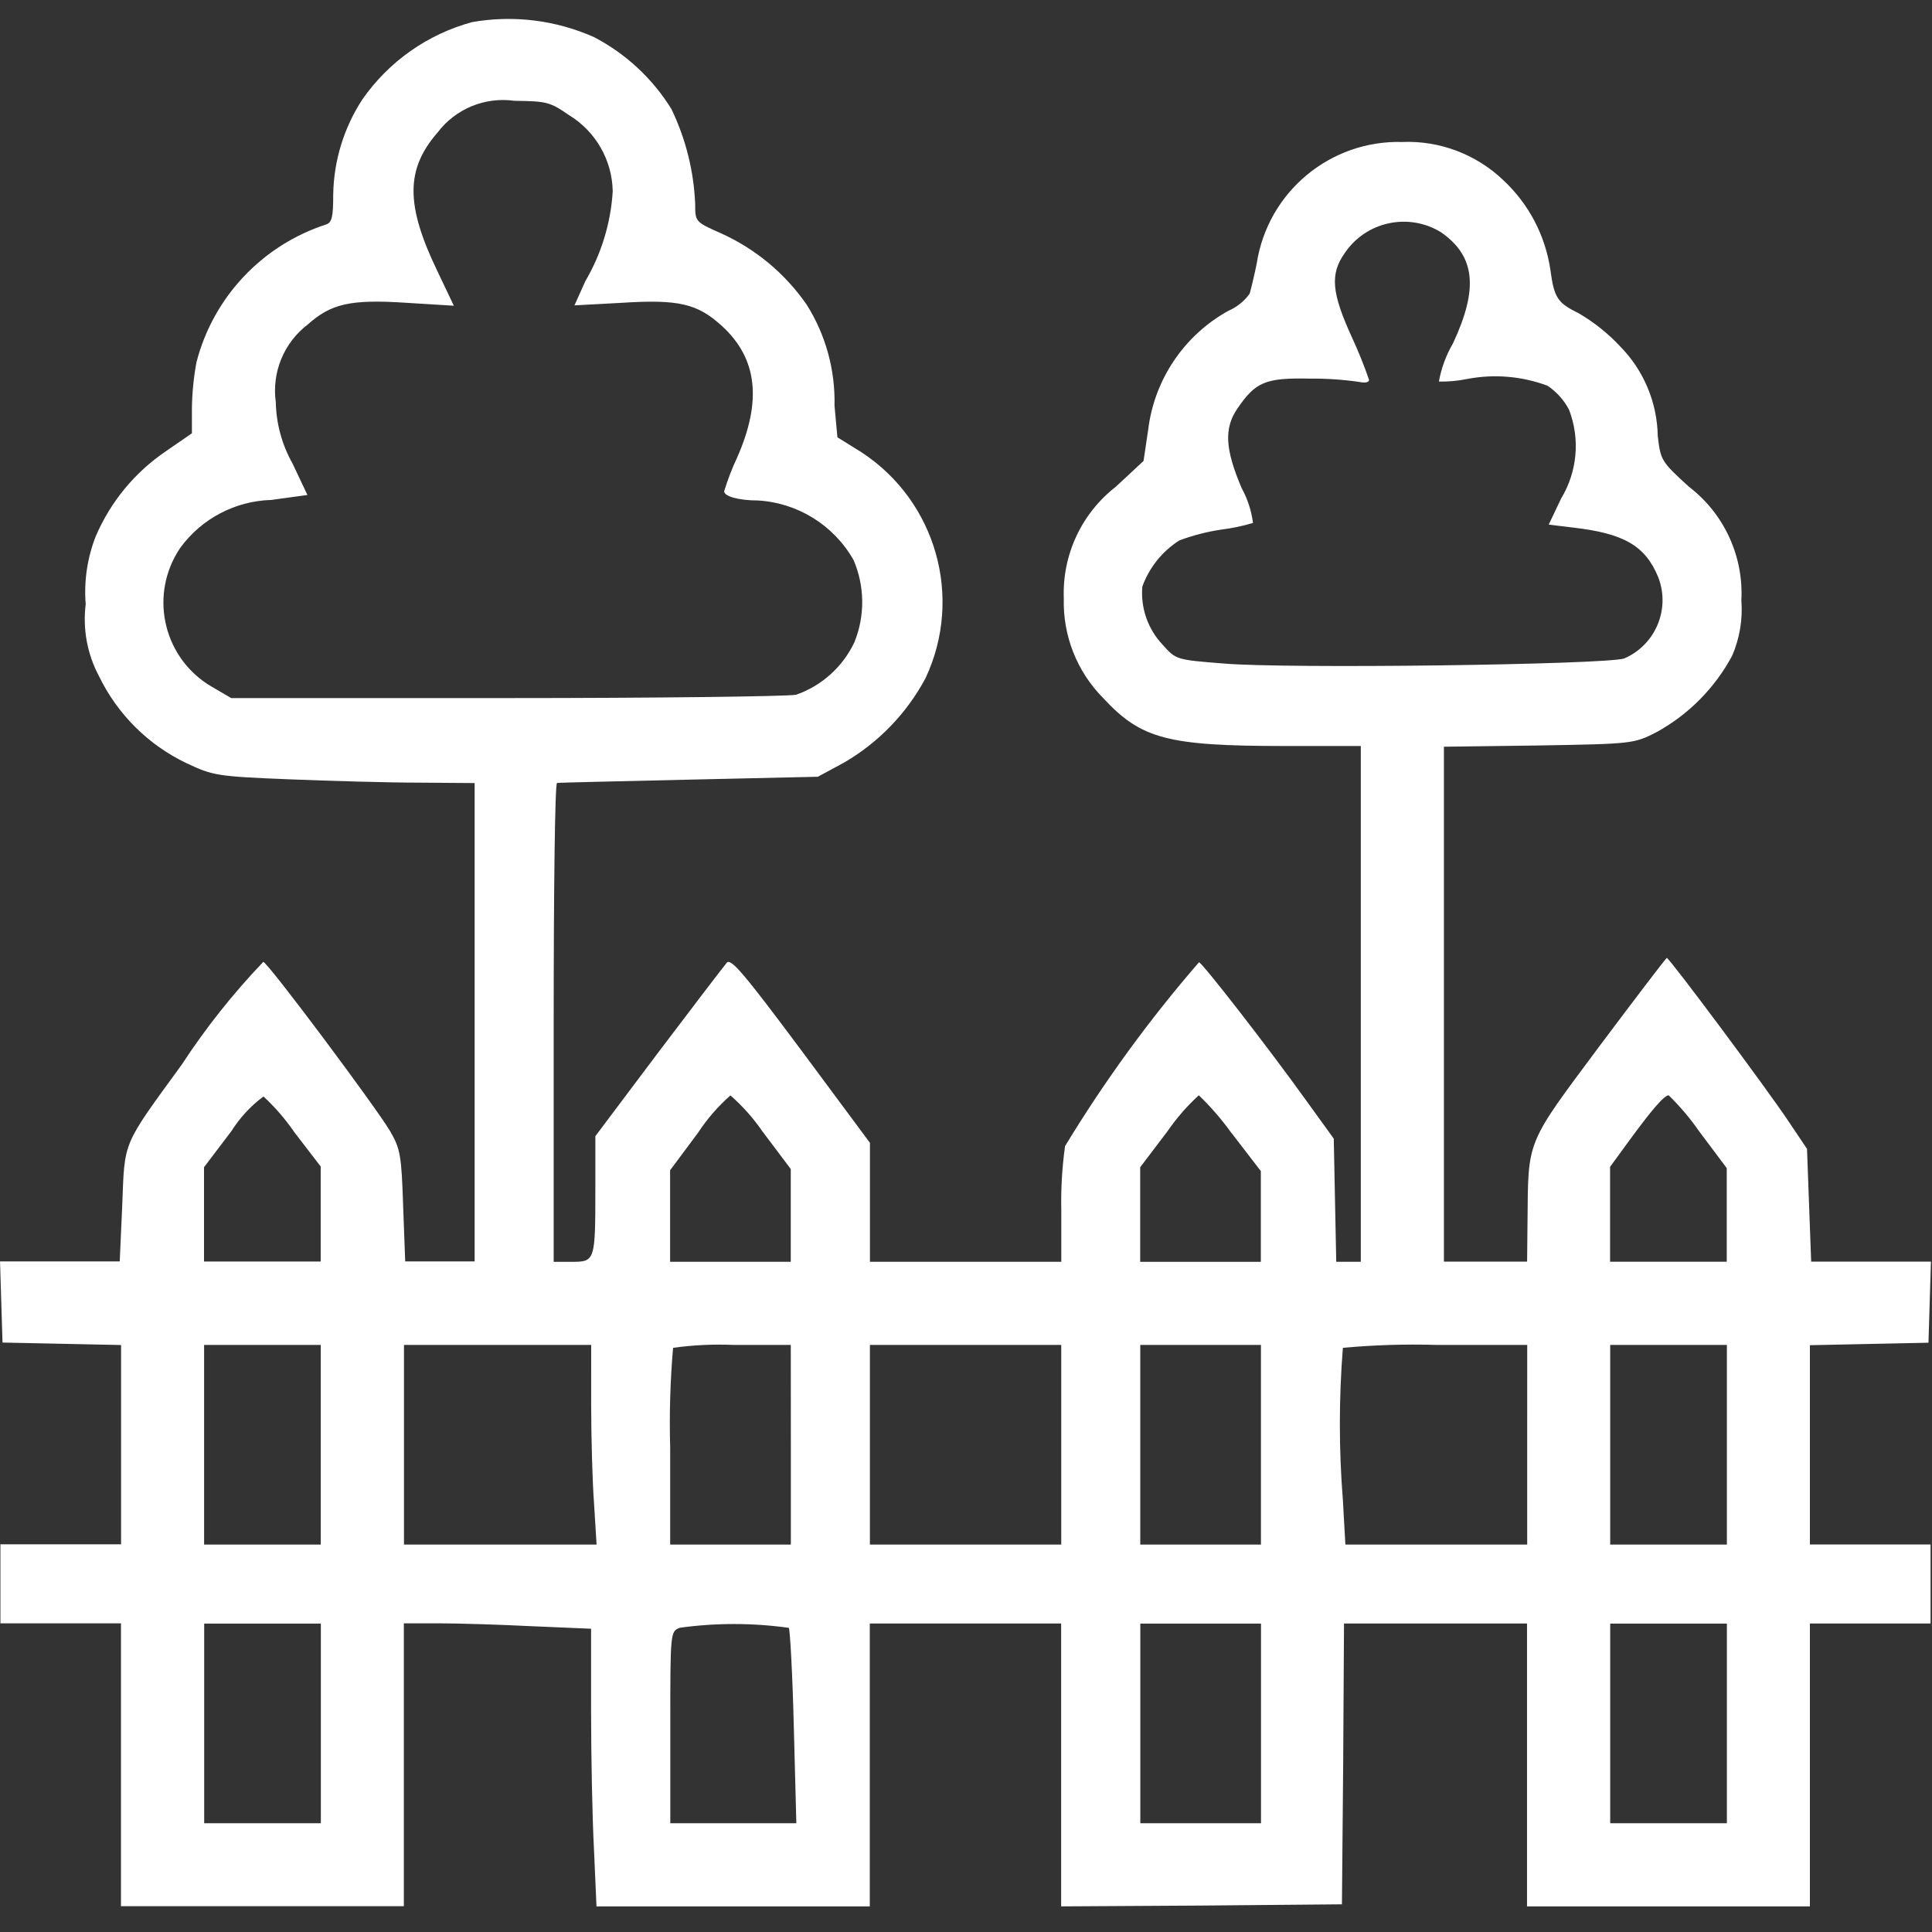
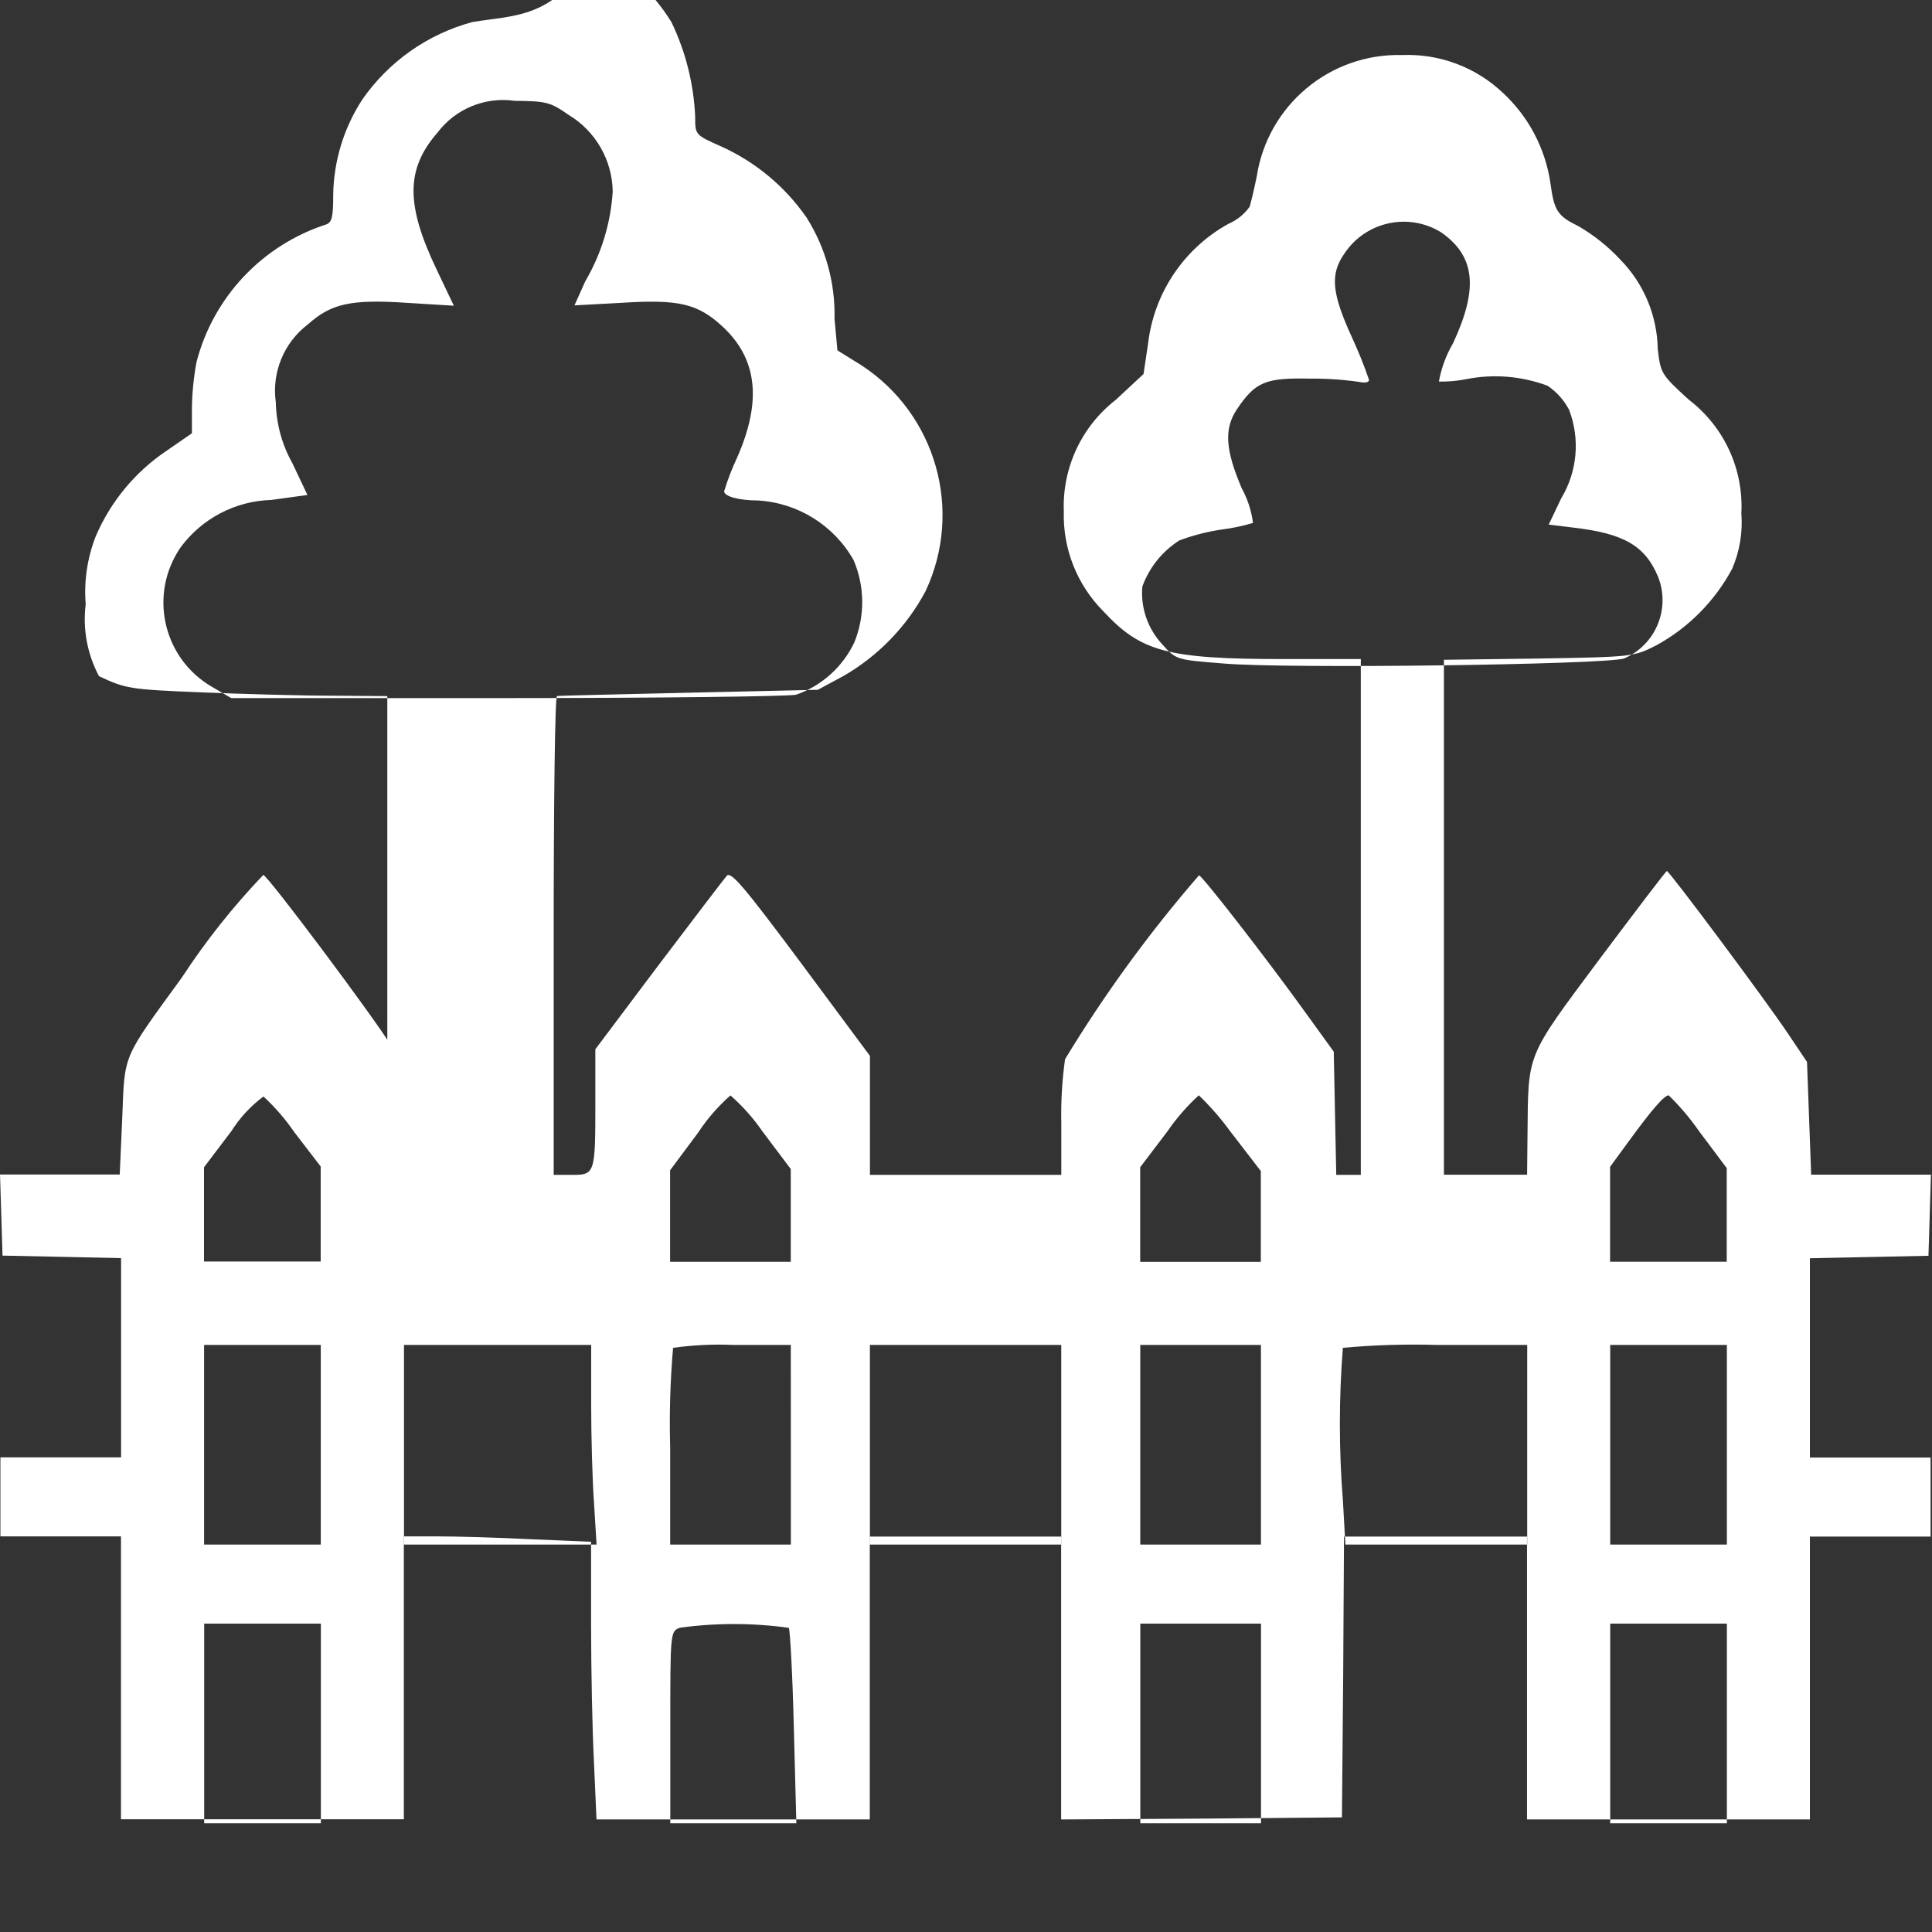
<svg xmlns="http://www.w3.org/2000/svg" id="Warstwa_1" x="0px" y="0px" width="70px" height="70px" viewBox="0 0 70 70" xml:space="preserve">
  <rect x="0" y="0" width="70" height="70" fill="#333333" stroke="none" />
  <g id="Group_235" transform="translate(1815.163 -2757.493)">
    <g id="Group_223" transform="translate(-2313.581 -66.78)">
      <g id="własny_ogródek_1_" transform="translate(498.419 3602.2)">
-         <path id="Path_122" fill="#FFFFFF" d="M17.106-777.126c-1.614,0.437-3.023,1.429-3.979,2.803    c-0.669,1.026-1.035,2.22-1.055,3.444c0,0.814-0.045,1.01-0.257,1.085c-2.315,0.751-4.087,2.632-4.697,4.988    c-0.103,0.557-0.159,1.121-0.166,1.688v0.89l-0.939,0.648c-1.128,0.764-2.012,1.836-2.547,3.089    c-0.305,0.781-0.429,1.621-0.362,2.456c-0.112,0.898,0.056,1.808,0.482,2.607c0.667,1.378,1.783,2.489,3.164,3.15    c0.964,0.452,1.096,0.482,3.723,0.587c1.507,0.061,3.632,0.121,4.733,0.121l1.99,0.015v17.332H14.68l-0.075-2.02    c-0.059-1.838-0.105-2.065-0.47-2.698c-0.528-0.89-4.446-6.135-4.597-6.135c-1.097,1.148-2.086,2.394-2.954,3.723    c-2.17,2.984-2.065,2.727-2.156,5.095l-0.091,2.035h-4.337l0.045,1.462l0.045,1.477l2.156,0.045l2.14,0.045v7.22H0.014v2.863    h4.368v10.249h10.249v-10.249h1.253c0.678,0,2.2,0.045,3.391,0.105l2.14,0.091v2.975c0,1.628,0.045,3.889,0.105,5.02l0.091,2.065    h9.902v-10.249h6.933v10.249l5.095-0.03l5.079-0.045l0.045-5.095l0.03-5.079h6.631v10.249h10.249v-10.249h4.372v-2.864h-4.372    v-7.22l2.156-0.045l2.14-0.045l0.045-1.477l0.045-1.462h-4.34l-0.075-2.035l-0.075-2.049l-0.678-1.01    c-0.783-1.176-4.31-5.908-4.401-5.908c-0.03,0-1.13,1.447-2.441,3.196c-2.682,3.601-2.577,3.361-2.607,6.33l-0.015,1.477h-3.014    v-18.656l3.437-0.045c3.376-0.059,3.437-0.059,4.265-0.482c1.164-0.639,2.117-1.602,2.743-2.773    c0.272-0.631,0.386-1.319,0.332-2.004c0.085-1.601-0.626-3.141-1.899-4.115c-1.01-0.919-1.026-0.964-1.13-1.838    c-0.021-1.214-0.506-2.374-1.356-3.241c-0.441-0.474-0.949-0.88-1.507-1.206c-0.769-0.377-0.89-0.557-1.026-1.565    c-0.182-1.247-0.782-2.395-1.704-3.255c-0.982-0.94-2.303-1.441-3.662-1.387c-2.616-0.072-4.877,1.814-5.275,4.401    c-0.091,0.452-0.212,0.949-0.257,1.096c-0.195,0.272-0.461,0.486-0.769,0.619c-1.609,0.89-2.691,2.5-2.909,4.326l-0.166,1.115    l-1.01,0.939c-1.24,0.966-1.939,2.469-1.879,4.039c-0.039,1.351,0.478,2.658,1.431,3.617c1.371,1.477,2.32,1.733,6.587,1.733    h2.743v18.688h-0.89l-0.045-2.231l-0.045-2.231l-0.98-1.356c-1.462-2.035-3.798-5.034-3.903-5.034    c-1.803,2.08-3.426,4.309-4.853,6.662c-0.108,0.774-0.153,1.555-0.136,2.336v1.854h-6.933v-4.31l-2.505-3.376    c-2.079-2.789-2.532-3.316-2.682-3.15c-0.105,0.121-1.221,1.583-2.486,3.255l-2.276,3.03v1.945c0,2.562-0.015,2.607-0.844,2.607    H20.06v-8.667c0-4.763,0.045-8.667,0.121-8.682c0.075-0.015,2.216-0.061,4.777-0.121l4.672-0.105l0.949-0.512    c1.25-0.726,2.273-1.785,2.954-3.06c1.374-2.925,0.385-6.415-2.32-8.184l-0.873-0.543l-0.105-1.146    c0.031-1.294-0.32-2.567-1.01-3.662c-0.778-1.123-1.845-2.013-3.089-2.577c-0.949-0.422-0.949-0.422-0.949-1.069    c-0.05-1.192-0.342-2.361-0.86-3.437c-0.682-1.105-1.651-2.006-2.803-2.607C20.139-777.198,18.6-777.389,17.106-777.126z     M20.602-773.764c0.975,0.587,1.579,1.635,1.597,2.773c-0.071,1.148-0.412,2.263-0.994,3.255l-0.392,0.873l1.688-0.091    c2.095-0.136,2.773,0.03,3.662,0.844c1.281,1.176,1.447,2.713,0.543,4.763c-0.186,0.395-0.343,0.804-0.47,1.221    c0,0.182,0.528,0.332,1.221,0.332c1.447,0.084,2.752,0.896,3.467,2.156c0.409,0.95,0.42,2.026,0.03,2.984    c-0.421,0.89-1.181,1.574-2.111,1.899c-0.313,0.061-5.05,0.121-10.52,0.121H8.377l-0.723-0.422    c-1.678-0.991-2.234-3.153-1.244-4.831c0.04-0.069,0.084-0.137,0.129-0.203c0.772-1.05,1.985-1.686,3.288-1.723l1.311-0.18    l-0.543-1.146c-0.381-0.678-0.587-1.438-0.603-2.215c-0.152-1.08,0.293-2.158,1.16-2.818c0.844-0.753,1.551-0.919,3.587-0.783    l1.704,0.105l-0.603-1.267c-1.146-2.382-1.146-3.678,0.015-5.011c0.653-0.86,1.72-1.298,2.789-1.146    c1.16,0.013,1.281,0.042,1.959,0.51L20.602-773.764L20.602-773.764z M52.208-769.513c1.235,0.86,1.371,2.02,0.437,4.024    c-0.251,0.429-0.424,0.898-0.512,1.387c0.339,0.007,0.677-0.024,1.01-0.091c0.978-0.191,1.989-0.107,2.924,0.241    c0.33,0.221,0.6,0.521,0.783,0.873c0.405,1.057,0.299,2.241-0.286,3.21l-0.452,0.949l0.86,0.105    c1.869,0.212,2.638,0.664,3.105,1.793c0.453,1.157-0.094,2.465-1.235,2.954c-0.753,0.226-12.213,0.377-14.499,0.182    c-1.723-0.136-1.733-0.136-2.216-0.678c-0.537-0.566-0.806-1.334-0.739-2.111c0.251-0.691,0.722-1.278,1.342-1.672    c0.492-0.184,1.002-0.315,1.522-0.392c0.388-0.049,0.772-0.129,1.146-0.241c-0.057-0.439-0.194-0.864-0.407-1.253    c-0.603-1.409-0.648-2.17-0.166-2.88c0.664-0.98,1.026-1.13,2.638-1.096c0.6-0.006,1.2,0.035,1.794,0.121    c0.196,0.045,0.346,0.015,0.346-0.075c-0.18-0.523-0.387-1.035-0.619-1.538c-0.739-1.613-0.799-2.291-0.271-3.044    C49.48-769.898,51.025-770.238,52.208-769.513L52.208-769.513z M10.669-736.898l0.949,1.235v3.444H7.391v-3.417l0.994-1.311    c0.306-0.486,0.7-0.91,1.16-1.253C9.968-737.808,10.345-737.372,10.669-736.898L10.669-736.898z M27.64-736.913l1.01,1.342v3.361    h-4.372v-3.316l1.01-1.356c0.329-0.503,0.725-0.959,1.176-1.356c0.446,0.391,0.841,0.836,1.176,1.327L27.64-736.913z     M44.626-736.868l1.055,1.371v3.288H41.31v-3.426l0.994-1.311c0.326-0.474,0.705-0.908,1.13-1.297    c0.437,0.42,0.834,0.88,1.187,1.373L44.626-736.868z M61.568-736.93l0.994,1.326v3.391h-4.227v-3.437l0.693-0.949    c0.814-1.114,1.267-1.642,1.431-1.642c0.411,0.4,0.783,0.84,1.109,1.312L61.568-736.93z M11.621-725.581v3.617H7.394v-7.234    h4.227V-725.581z M21.418-727.058c0,1.19,0.045,2.818,0.105,3.617l0.091,1.477h-6.978v-7.234h6.783    C21.418-729.198,21.418-727.058,21.418-727.058z M28.653-725.581v3.617h-4.372v-3.512c-0.034-1.207,0.001-2.414,0.105-3.617    c0.726-0.101,1.46-0.136,2.192-0.105h2.073L28.653-725.581z M38.45-725.581v3.617h-6.933v-7.234h6.933V-725.581z M45.685-725.581    v3.617h-4.372v-7.234h4.372V-725.581z M55.332-725.581v3.617h-6.587l-0.091-1.613c-0.146-1.836-0.146-3.68,0-5.516    c1.128-0.103,2.259-0.138,3.391-0.105h3.288L55.332-725.581z M62.567-725.581v3.617H58.34v-7.234h4.227V-725.581z     M11.624-715.484v3.617H7.397v-7.234h4.227V-715.484z M28.579-718.951c0.045,0.075,0.136,1.704,0.182,3.617l0.091,3.467h-4.567    v-3.467c0-3.467,0-3.482,0.346-3.617c1.308-0.18,2.636-0.179,3.944,0.003L28.579-718.951z M45.687-715.484v3.617h-4.372v-7.234    h4.372V-715.484z M62.567-715.484v3.617H58.34v-7.234h4.227V-715.484z" />
+         <path id="Path_122" fill="#FFFFFF" d="M17.106-777.126c-1.614,0.437-3.023,1.429-3.979,2.803    c-0.669,1.026-1.035,2.22-1.055,3.444c0,0.814-0.045,1.01-0.257,1.085c-2.315,0.751-4.087,2.632-4.697,4.988    c-0.103,0.557-0.159,1.121-0.166,1.688v0.89l-0.939,0.648c-1.128,0.764-2.012,1.836-2.547,3.089    c-0.305,0.781-0.429,1.621-0.362,2.456c-0.112,0.898,0.056,1.808,0.482,2.607c0.964,0.452,1.096,0.482,3.723,0.587c1.507,0.061,3.632,0.121,4.733,0.121l1.99,0.015v17.332H14.68l-0.075-2.02    c-0.059-1.838-0.105-2.065-0.47-2.698c-0.528-0.89-4.446-6.135-4.597-6.135c-1.097,1.148-2.086,2.394-2.954,3.723    c-2.17,2.984-2.065,2.727-2.156,5.095l-0.091,2.035h-4.337l0.045,1.462l0.045,1.477l2.156,0.045l2.14,0.045v7.22H0.014v2.863    h4.368v10.249h10.249v-10.249h1.253c0.678,0,2.2,0.045,3.391,0.105l2.14,0.091v2.975c0,1.628,0.045,3.889,0.105,5.02l0.091,2.065    h9.902v-10.249h6.933v10.249l5.095-0.03l5.079-0.045l0.045-5.095l0.03-5.079h6.631v10.249h10.249v-10.249h4.372v-2.864h-4.372    v-7.22l2.156-0.045l2.14-0.045l0.045-1.477l0.045-1.462h-4.34l-0.075-2.035l-0.075-2.049l-0.678-1.01    c-0.783-1.176-4.31-5.908-4.401-5.908c-0.03,0-1.13,1.447-2.441,3.196c-2.682,3.601-2.577,3.361-2.607,6.33l-0.015,1.477h-3.014    v-18.656l3.437-0.045c3.376-0.059,3.437-0.059,4.265-0.482c1.164-0.639,2.117-1.602,2.743-2.773    c0.272-0.631,0.386-1.319,0.332-2.004c0.085-1.601-0.626-3.141-1.899-4.115c-1.01-0.919-1.026-0.964-1.13-1.838    c-0.021-1.214-0.506-2.374-1.356-3.241c-0.441-0.474-0.949-0.88-1.507-1.206c-0.769-0.377-0.89-0.557-1.026-1.565    c-0.182-1.247-0.782-2.395-1.704-3.255c-0.982-0.94-2.303-1.441-3.662-1.387c-2.616-0.072-4.877,1.814-5.275,4.401    c-0.091,0.452-0.212,0.949-0.257,1.096c-0.195,0.272-0.461,0.486-0.769,0.619c-1.609,0.89-2.691,2.5-2.909,4.326l-0.166,1.115    l-1.01,0.939c-1.24,0.966-1.939,2.469-1.879,4.039c-0.039,1.351,0.478,2.658,1.431,3.617c1.371,1.477,2.32,1.733,6.587,1.733    h2.743v18.688h-0.89l-0.045-2.231l-0.045-2.231l-0.98-1.356c-1.462-2.035-3.798-5.034-3.903-5.034    c-1.803,2.08-3.426,4.309-4.853,6.662c-0.108,0.774-0.153,1.555-0.136,2.336v1.854h-6.933v-4.31l-2.505-3.376    c-2.079-2.789-2.532-3.316-2.682-3.15c-0.105,0.121-1.221,1.583-2.486,3.255l-2.276,3.03v1.945c0,2.562-0.015,2.607-0.844,2.607    H20.06v-8.667c0-4.763,0.045-8.667,0.121-8.682c0.075-0.015,2.216-0.061,4.777-0.121l4.672-0.105l0.949-0.512    c1.25-0.726,2.273-1.785,2.954-3.06c1.374-2.925,0.385-6.415-2.32-8.184l-0.873-0.543l-0.105-1.146    c0.031-1.294-0.32-2.567-1.01-3.662c-0.778-1.123-1.845-2.013-3.089-2.577c-0.949-0.422-0.949-0.422-0.949-1.069    c-0.05-1.192-0.342-2.361-0.86-3.437c-0.682-1.105-1.651-2.006-2.803-2.607C20.139-777.198,18.6-777.389,17.106-777.126z     M20.602-773.764c0.975,0.587,1.579,1.635,1.597,2.773c-0.071,1.148-0.412,2.263-0.994,3.255l-0.392,0.873l1.688-0.091    c2.095-0.136,2.773,0.03,3.662,0.844c1.281,1.176,1.447,2.713,0.543,4.763c-0.186,0.395-0.343,0.804-0.47,1.221    c0,0.182,0.528,0.332,1.221,0.332c1.447,0.084,2.752,0.896,3.467,2.156c0.409,0.95,0.42,2.026,0.03,2.984    c-0.421,0.89-1.181,1.574-2.111,1.899c-0.313,0.061-5.05,0.121-10.52,0.121H8.377l-0.723-0.422    c-1.678-0.991-2.234-3.153-1.244-4.831c0.04-0.069,0.084-0.137,0.129-0.203c0.772-1.05,1.985-1.686,3.288-1.723l1.311-0.18    l-0.543-1.146c-0.381-0.678-0.587-1.438-0.603-2.215c-0.152-1.08,0.293-2.158,1.16-2.818c0.844-0.753,1.551-0.919,3.587-0.783    l1.704,0.105l-0.603-1.267c-1.146-2.382-1.146-3.678,0.015-5.011c0.653-0.86,1.72-1.298,2.789-1.146    c1.16,0.013,1.281,0.042,1.959,0.51L20.602-773.764L20.602-773.764z M52.208-769.513c1.235,0.86,1.371,2.02,0.437,4.024    c-0.251,0.429-0.424,0.898-0.512,1.387c0.339,0.007,0.677-0.024,1.01-0.091c0.978-0.191,1.989-0.107,2.924,0.241    c0.33,0.221,0.6,0.521,0.783,0.873c0.405,1.057,0.299,2.241-0.286,3.21l-0.452,0.949l0.86,0.105    c1.869,0.212,2.638,0.664,3.105,1.793c0.453,1.157-0.094,2.465-1.235,2.954c-0.753,0.226-12.213,0.377-14.499,0.182    c-1.723-0.136-1.733-0.136-2.216-0.678c-0.537-0.566-0.806-1.334-0.739-2.111c0.251-0.691,0.722-1.278,1.342-1.672    c0.492-0.184,1.002-0.315,1.522-0.392c0.388-0.049,0.772-0.129,1.146-0.241c-0.057-0.439-0.194-0.864-0.407-1.253    c-0.603-1.409-0.648-2.17-0.166-2.88c0.664-0.98,1.026-1.13,2.638-1.096c0.6-0.006,1.2,0.035,1.794,0.121    c0.196,0.045,0.346,0.015,0.346-0.075c-0.18-0.523-0.387-1.035-0.619-1.538c-0.739-1.613-0.799-2.291-0.271-3.044    C49.48-769.898,51.025-770.238,52.208-769.513L52.208-769.513z M10.669-736.898l0.949,1.235v3.444H7.391v-3.417l0.994-1.311    c0.306-0.486,0.7-0.91,1.16-1.253C9.968-737.808,10.345-737.372,10.669-736.898L10.669-736.898z M27.64-736.913l1.01,1.342v3.361    h-4.372v-3.316l1.01-1.356c0.329-0.503,0.725-0.959,1.176-1.356c0.446,0.391,0.841,0.836,1.176,1.327L27.64-736.913z     M44.626-736.868l1.055,1.371v3.288H41.31v-3.426l0.994-1.311c0.326-0.474,0.705-0.908,1.13-1.297    c0.437,0.42,0.834,0.88,1.187,1.373L44.626-736.868z M61.568-736.93l0.994,1.326v3.391h-4.227v-3.437l0.693-0.949    c0.814-1.114,1.267-1.642,1.431-1.642c0.411,0.4,0.783,0.84,1.109,1.312L61.568-736.93z M11.621-725.581v3.617H7.394v-7.234    h4.227V-725.581z M21.418-727.058c0,1.19,0.045,2.818,0.105,3.617l0.091,1.477h-6.978v-7.234h6.783    C21.418-729.198,21.418-727.058,21.418-727.058z M28.653-725.581v3.617h-4.372v-3.512c-0.034-1.207,0.001-2.414,0.105-3.617    c0.726-0.101,1.46-0.136,2.192-0.105h2.073L28.653-725.581z M38.45-725.581v3.617h-6.933v-7.234h6.933V-725.581z M45.685-725.581    v3.617h-4.372v-7.234h4.372V-725.581z M55.332-725.581v3.617h-6.587l-0.091-1.613c-0.146-1.836-0.146-3.68,0-5.516    c1.128-0.103,2.259-0.138,3.391-0.105h3.288L55.332-725.581z M62.567-725.581v3.617H58.34v-7.234h4.227V-725.581z     M11.624-715.484v3.617H7.397v-7.234h4.227V-715.484z M28.579-718.951c0.045,0.075,0.136,1.704,0.182,3.617l0.091,3.467h-4.567    v-3.467c0-3.467,0-3.482,0.346-3.617c1.308-0.18,2.636-0.179,3.944,0.003L28.579-718.951z M45.687-715.484v3.617h-4.372v-7.234    h4.372V-715.484z M62.567-715.484v3.617H58.34v-7.234h4.227V-715.484z" />
      </g>
    </g>
  </g>
</svg>